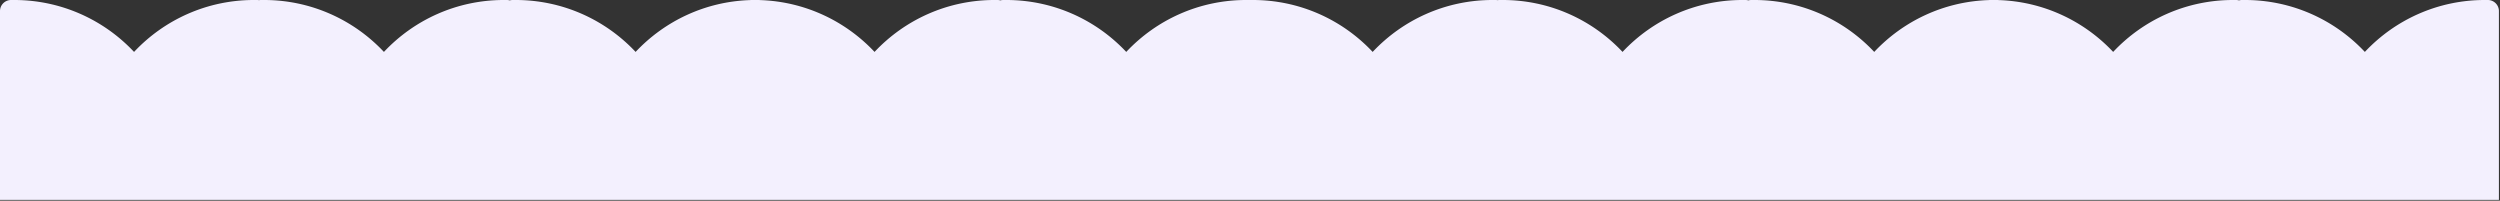
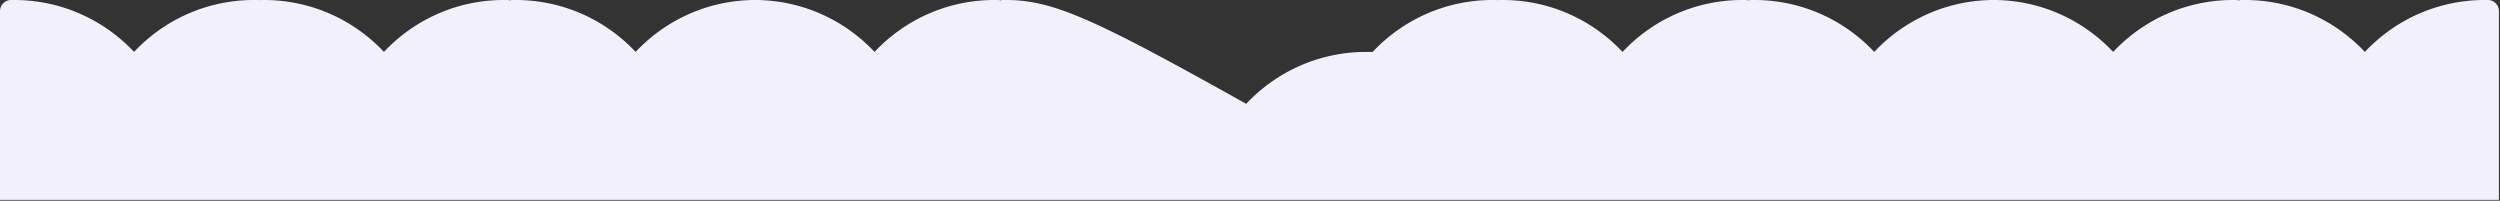
<svg xmlns="http://www.w3.org/2000/svg" width="1981" height="159" fill="none">
  <rect width="100%" height="100%" fill="#333333" stroke="none" />
-   <path fill="#F3F0FE" d="M1980.14 8.789c0-4.854-3.93-8.789-8.78-8.789h-2.39c-37.48 0-71.26 15.814-95.06 41.137C1850.12 15.814 1816.33 0 1778.86 0h-2.39c-.79 0-1.55.104-2.28.299a8.8 8.8 0 0 0-2.28-.299h-2.39c-37.47 0-71.26 15.814-95.05 41.137-22.89-24.357-55.02-39.916-90.78-41.068a9 9 0 0 0-1.1-.069h-5.56q-.57 0-1.11.069c-35.76 1.152-67.89 16.711-90.78 41.068C1461.35 15.814 1427.56 0 1390.09 0h-2.39c-.79 0-1.55.104-2.28.299a8.8 8.8 0 0 0-2.28-.299h-2.39c-37.47 0-71.26 15.814-95.05 41.137C1261.9 15.814 1228.12 0 1190.65 0h-2.39q-.795.001-1.56.137c-.5-.09-1.02-.137-1.55-.137h-2.39c-37.48 0-71.26 15.814-95.06 41.137C1063.91 15.814 1030.12 0 992.648 0h-2.39q-.095 0-.19.002l-.19-.002h-2.39c-37.475 0-71.259 15.814-95.054 41.137C868.639 15.814 834.855 0 797.38 0h-2.39c-.787 0-1.551.104-2.278.299A8.8 8.8 0 0 0 790.435 0h-2.39c-37.474 0-71.259 15.814-95.054 41.137C670.104 16.78 637.977 1.22 602.213.069A9 9 0 0 0 601.108 0h-5.561q-.56 0-1.104.069c-35.764 1.152-67.892 16.711-90.778 41.068C479.87 15.814 446.085 0 408.611 0h-2.39a8.8 8.8 0 0 0-2.278.299A8.8 8.8 0 0 0 401.665 0h-2.389c-37.475 0-71.259 15.814-95.054 41.137C280.427 15.814 246.642 0 209.168 0h-2.39q-.796.001-1.555.137A9 9 0 0 0 203.668 0h-2.389c-37.475 0-71.26 15.814-95.055 41.137C82.429 15.814 48.644 0 11.17 0H8.78C3.93 0 0 3.935 0 8.789v149.589h1980.14z" />
+   <path fill="#F3F0FE" d="M1980.14 8.789c0-4.854-3.93-8.789-8.78-8.789h-2.39c-37.48 0-71.26 15.814-95.06 41.137C1850.12 15.814 1816.33 0 1778.86 0h-2.39c-.79 0-1.55.104-2.28.299a8.8 8.8 0 0 0-2.28-.299h-2.39c-37.47 0-71.26 15.814-95.05 41.137-22.89-24.357-55.02-39.916-90.78-41.068a9 9 0 0 0-1.1-.069h-5.56q-.57 0-1.11.069c-35.76 1.152-67.89 16.711-90.78 41.068C1461.35 15.814 1427.56 0 1390.09 0h-2.39c-.79 0-1.55.104-2.28.299a8.8 8.8 0 0 0-2.28-.299h-2.39c-37.47 0-71.26 15.814-95.05 41.137C1261.9 15.814 1228.12 0 1190.65 0h-2.39q-.795.001-1.56.137c-.5-.09-1.02-.137-1.55-.137h-2.39c-37.48 0-71.26 15.814-95.06 41.137h-2.39q-.095 0-.19.002l-.19-.002h-2.39c-37.475 0-71.259 15.814-95.054 41.137C868.639 15.814 834.855 0 797.38 0h-2.39c-.787 0-1.551.104-2.278.299A8.8 8.8 0 0 0 790.435 0h-2.39c-37.474 0-71.259 15.814-95.054 41.137C670.104 16.78 637.977 1.22 602.213.069A9 9 0 0 0 601.108 0h-5.561q-.56 0-1.104.069c-35.764 1.152-67.892 16.711-90.778 41.068C479.87 15.814 446.085 0 408.611 0h-2.39a8.8 8.8 0 0 0-2.278.299A8.8 8.8 0 0 0 401.665 0h-2.389c-37.475 0-71.259 15.814-95.054 41.137C280.427 15.814 246.642 0 209.168 0h-2.39q-.796.001-1.555.137A9 9 0 0 0 203.668 0h-2.389c-37.475 0-71.26 15.814-95.055 41.137C82.429 15.814 48.644 0 11.17 0H8.78C3.93 0 0 3.935 0 8.789v149.589h1980.14z" />
</svg>